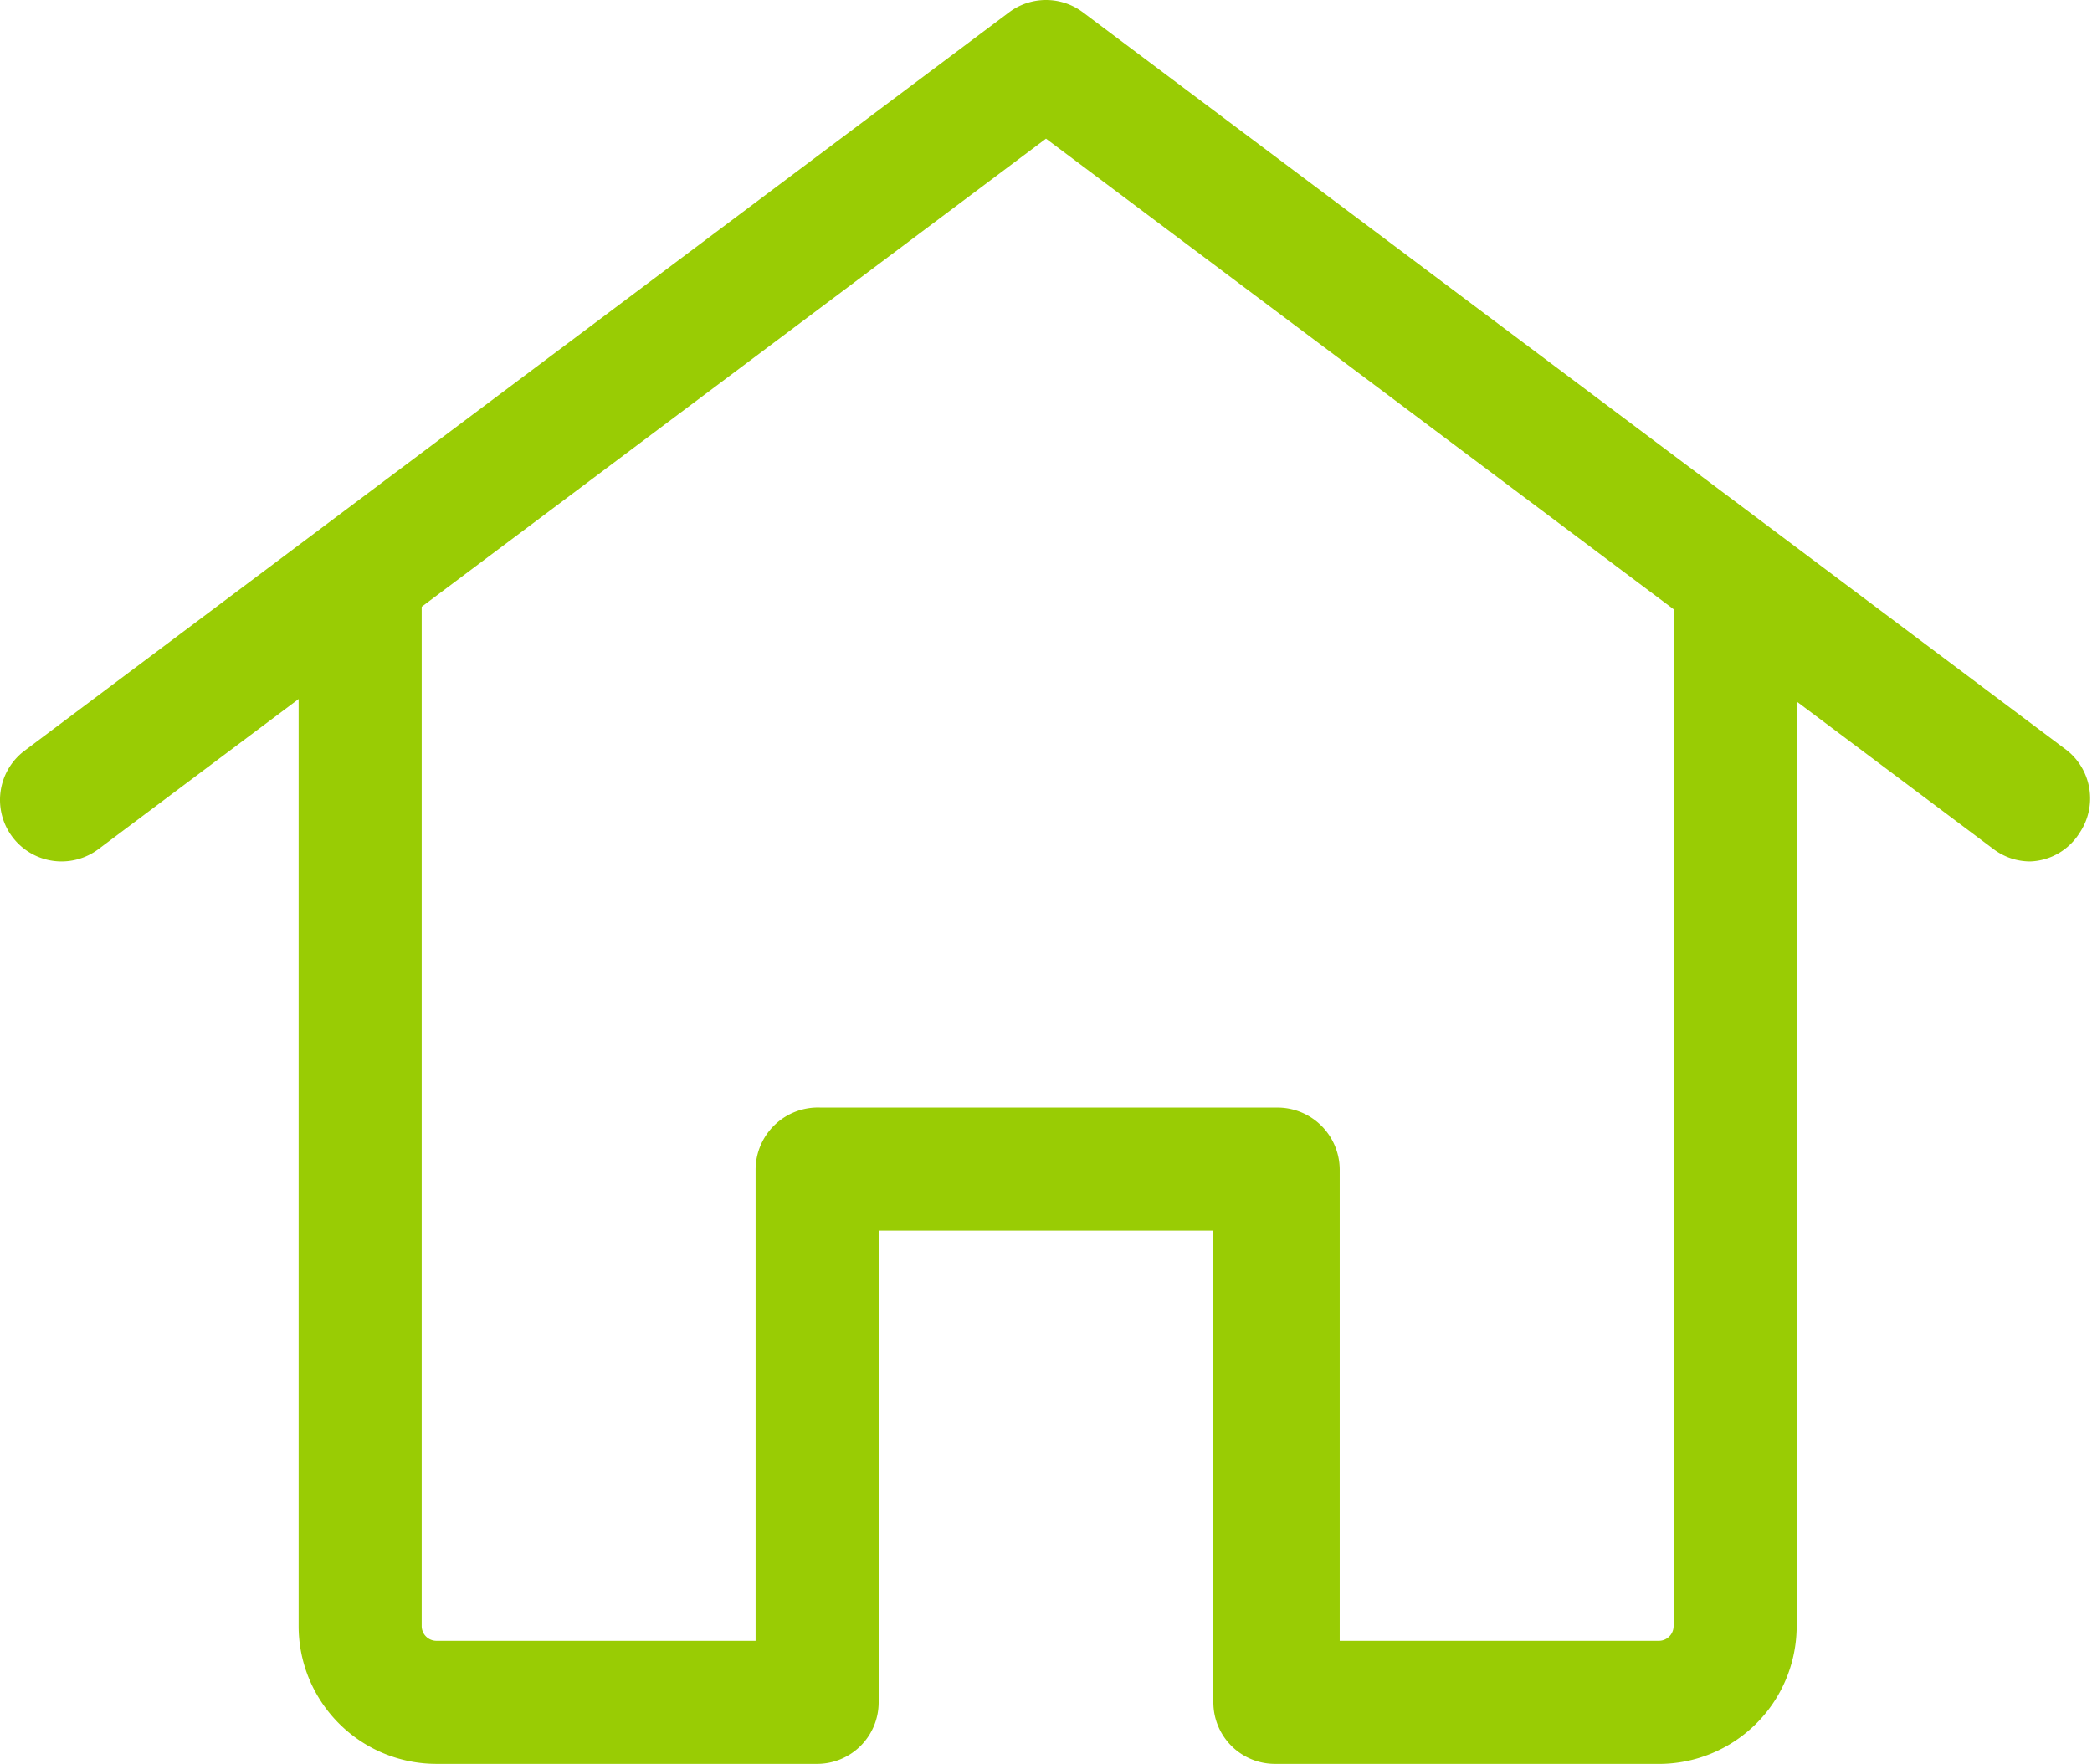
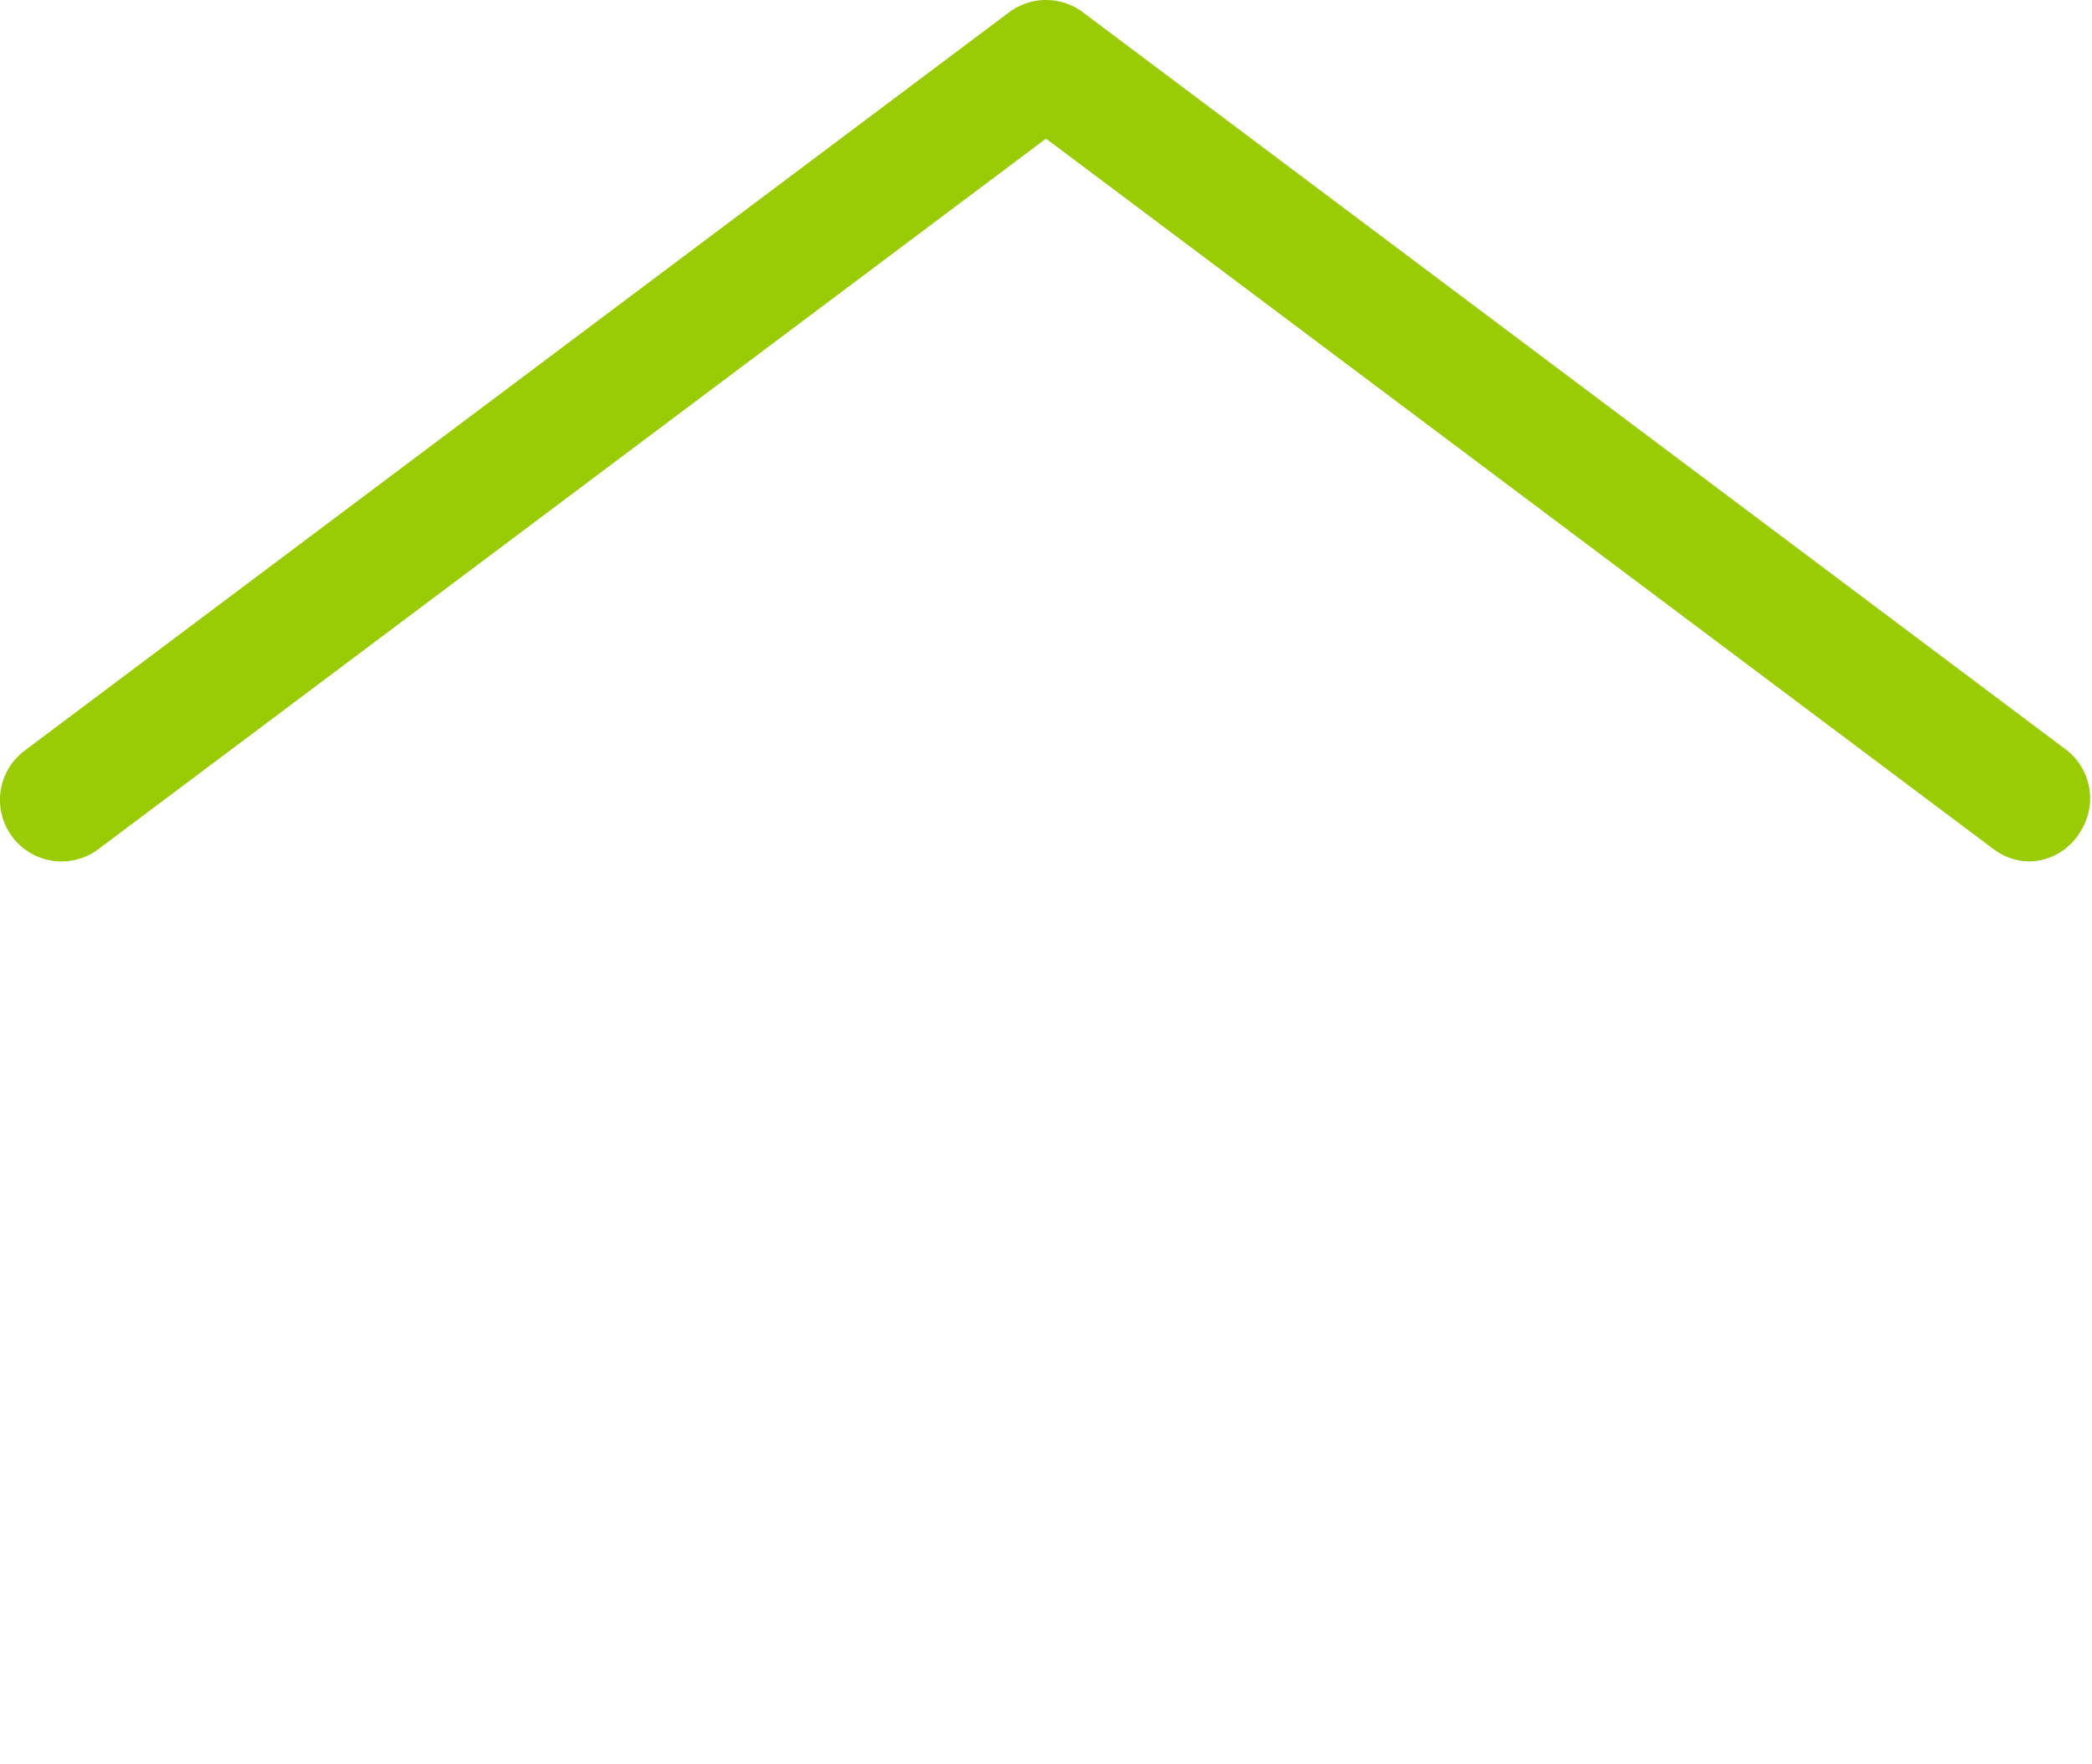
<svg xmlns="http://www.w3.org/2000/svg" viewBox="0 0 25.5 21.5">
  <defs>
    <style>.cls-1{fill:#99cc04;}</style>
  </defs>
  <title>iko-home-green</title>
  <g id="Vrstva_2" data-name="Vrstva 2">
    <g id="Vrstva_1-2" data-name="Vrstva 1">
-       <path class="cls-1" d="M20.18,21.5H15.54a.75.75,0,0,1-.75-.75V15H10.71v5.75a.75.75,0,0,1-.75.75H5.32a1.68,1.68,0,0,1-1.68-1.68V6.75h1.5V19.82a.18.18,0,0,0,.18.18H9.21V14.25A.76.76,0,0,1,10,13.5h5.58a.76.76,0,0,1,.75.75V20h3.89a.18.18,0,0,0,.18-.18V6.75h1.5V19.82A1.68,1.68,0,0,1,20.18,21.5Z" />
      <path class="cls-1" d="M24.75,10.5a.74.74,0,0,1-.45-.15L12.75,1.69,1.2,10.35a.75.75,0,1,1-.9-1.2l12-9a.75.75,0,0,1,.9,0l12,9a.75.75,0,0,1,.15,1A.74.74,0,0,1,24.75,10.5Z" />
    </g>
  </g>
</svg>